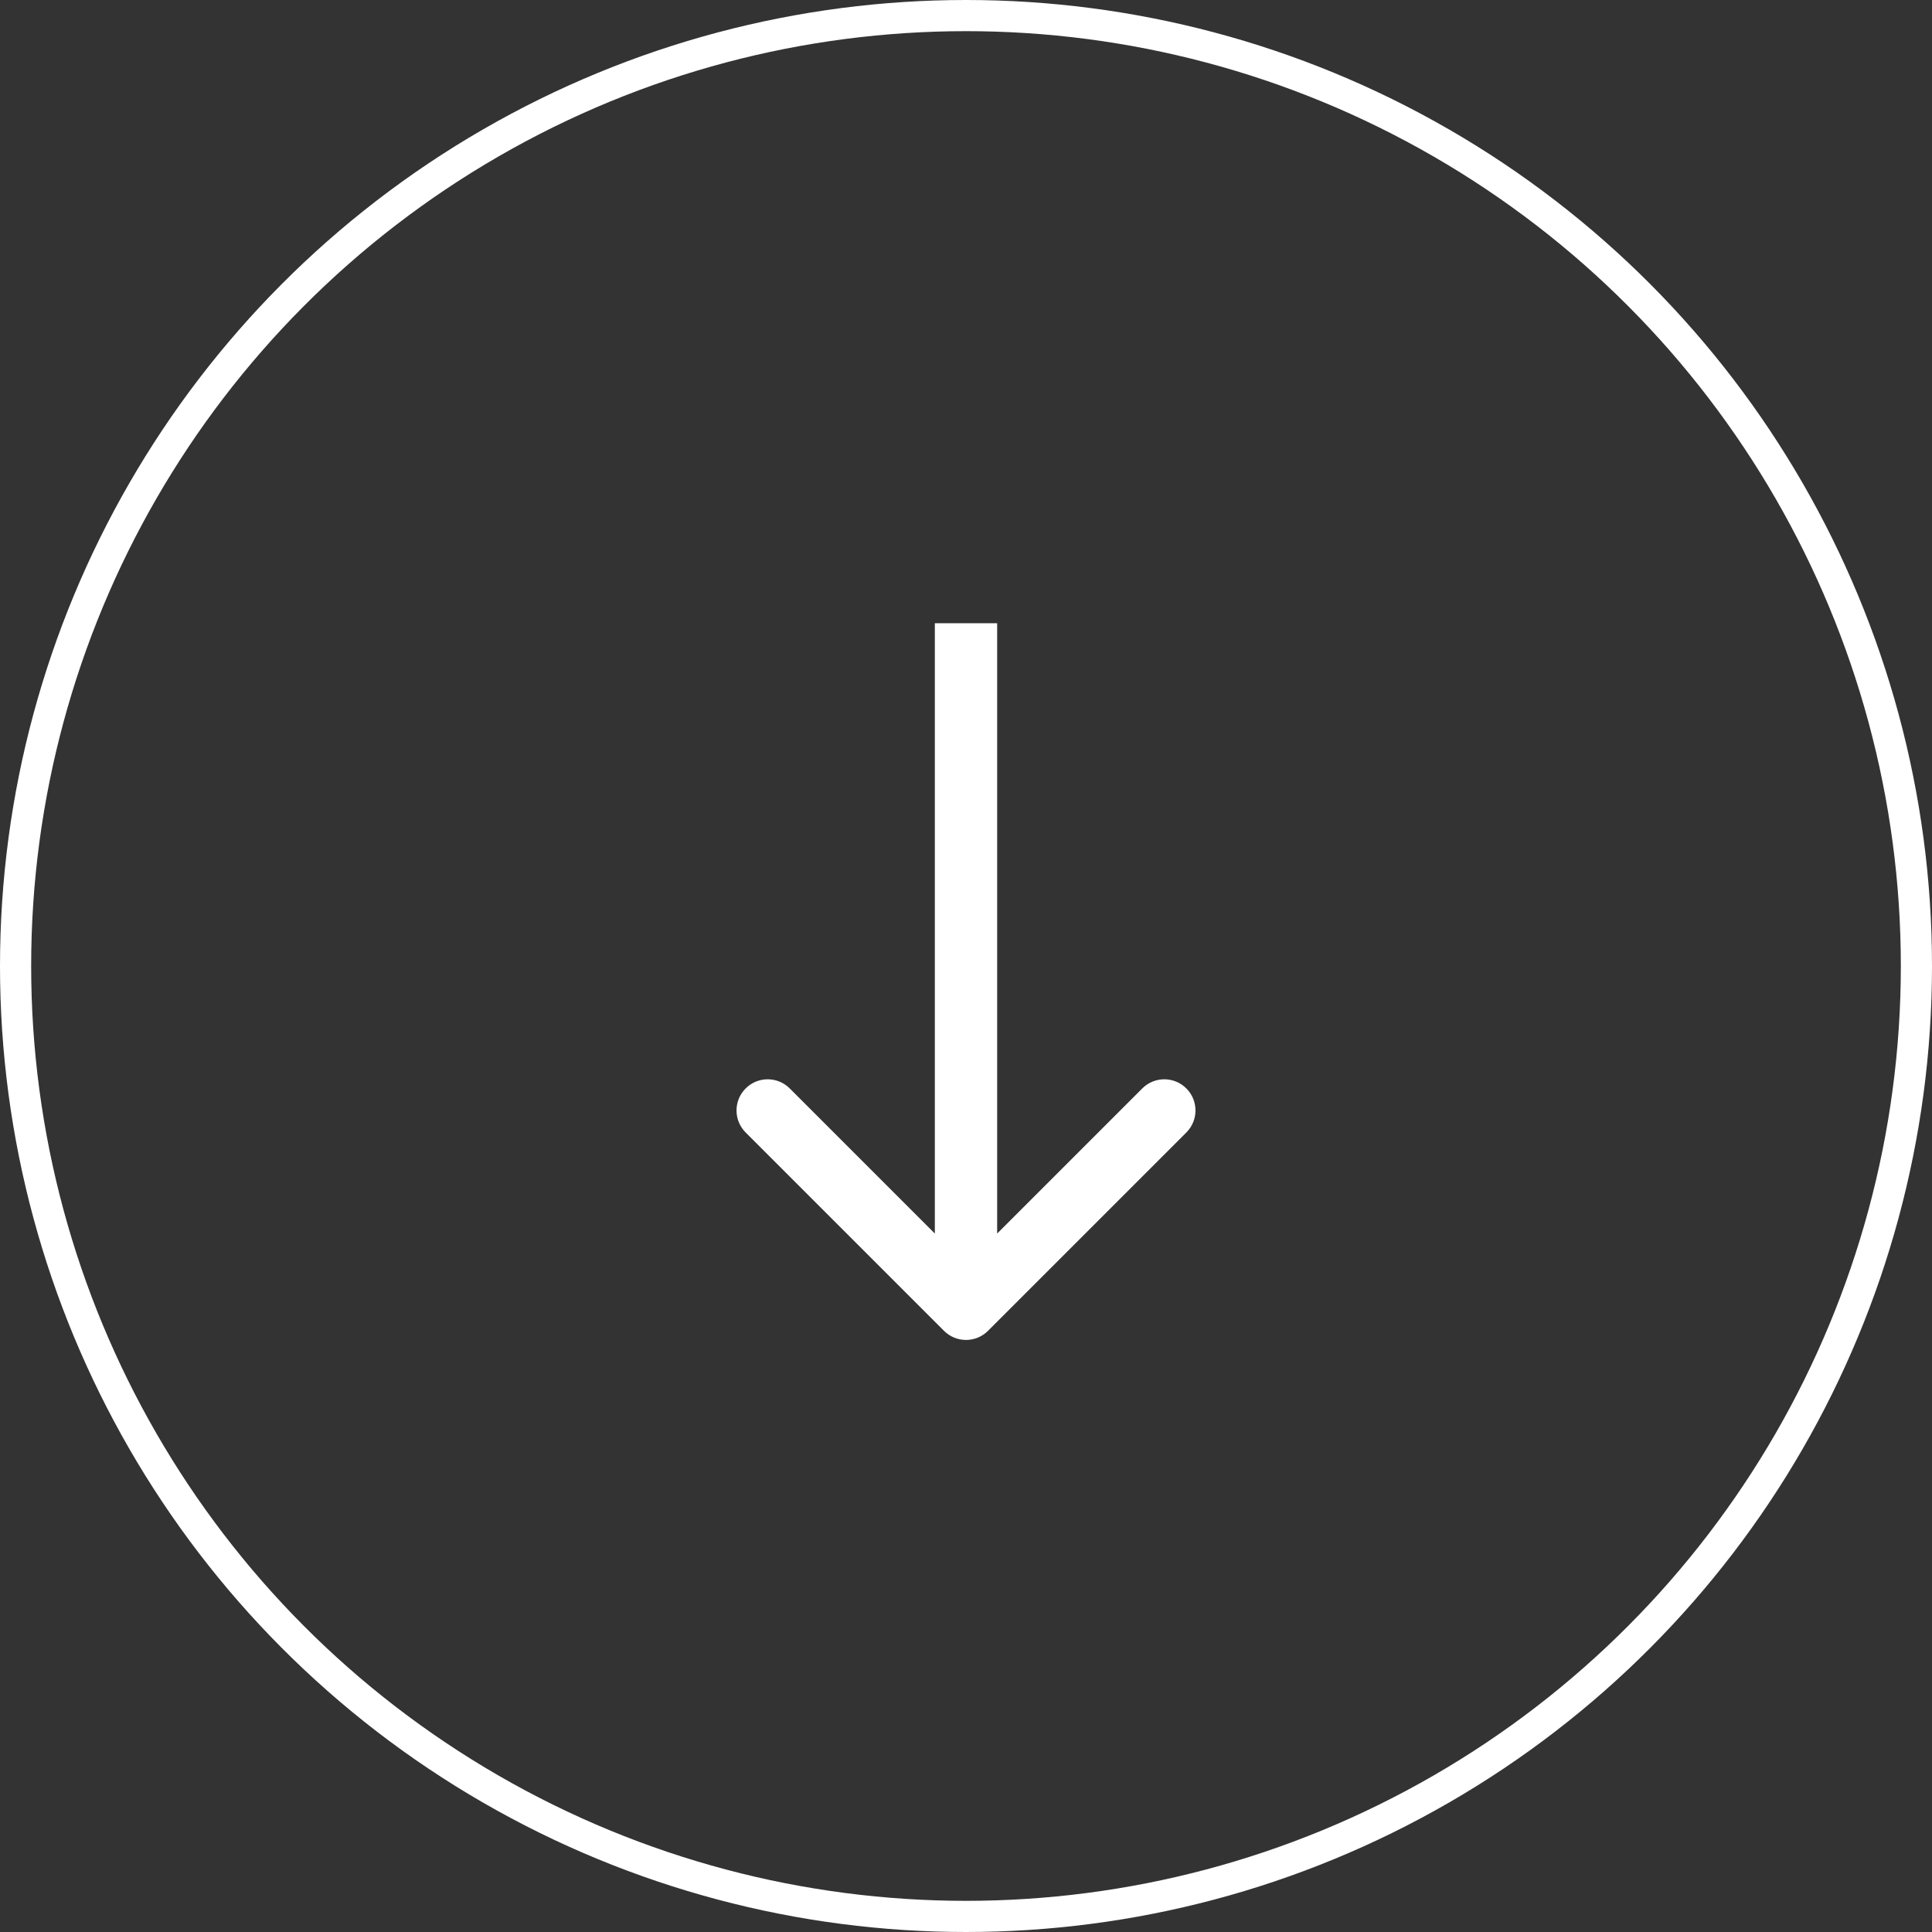
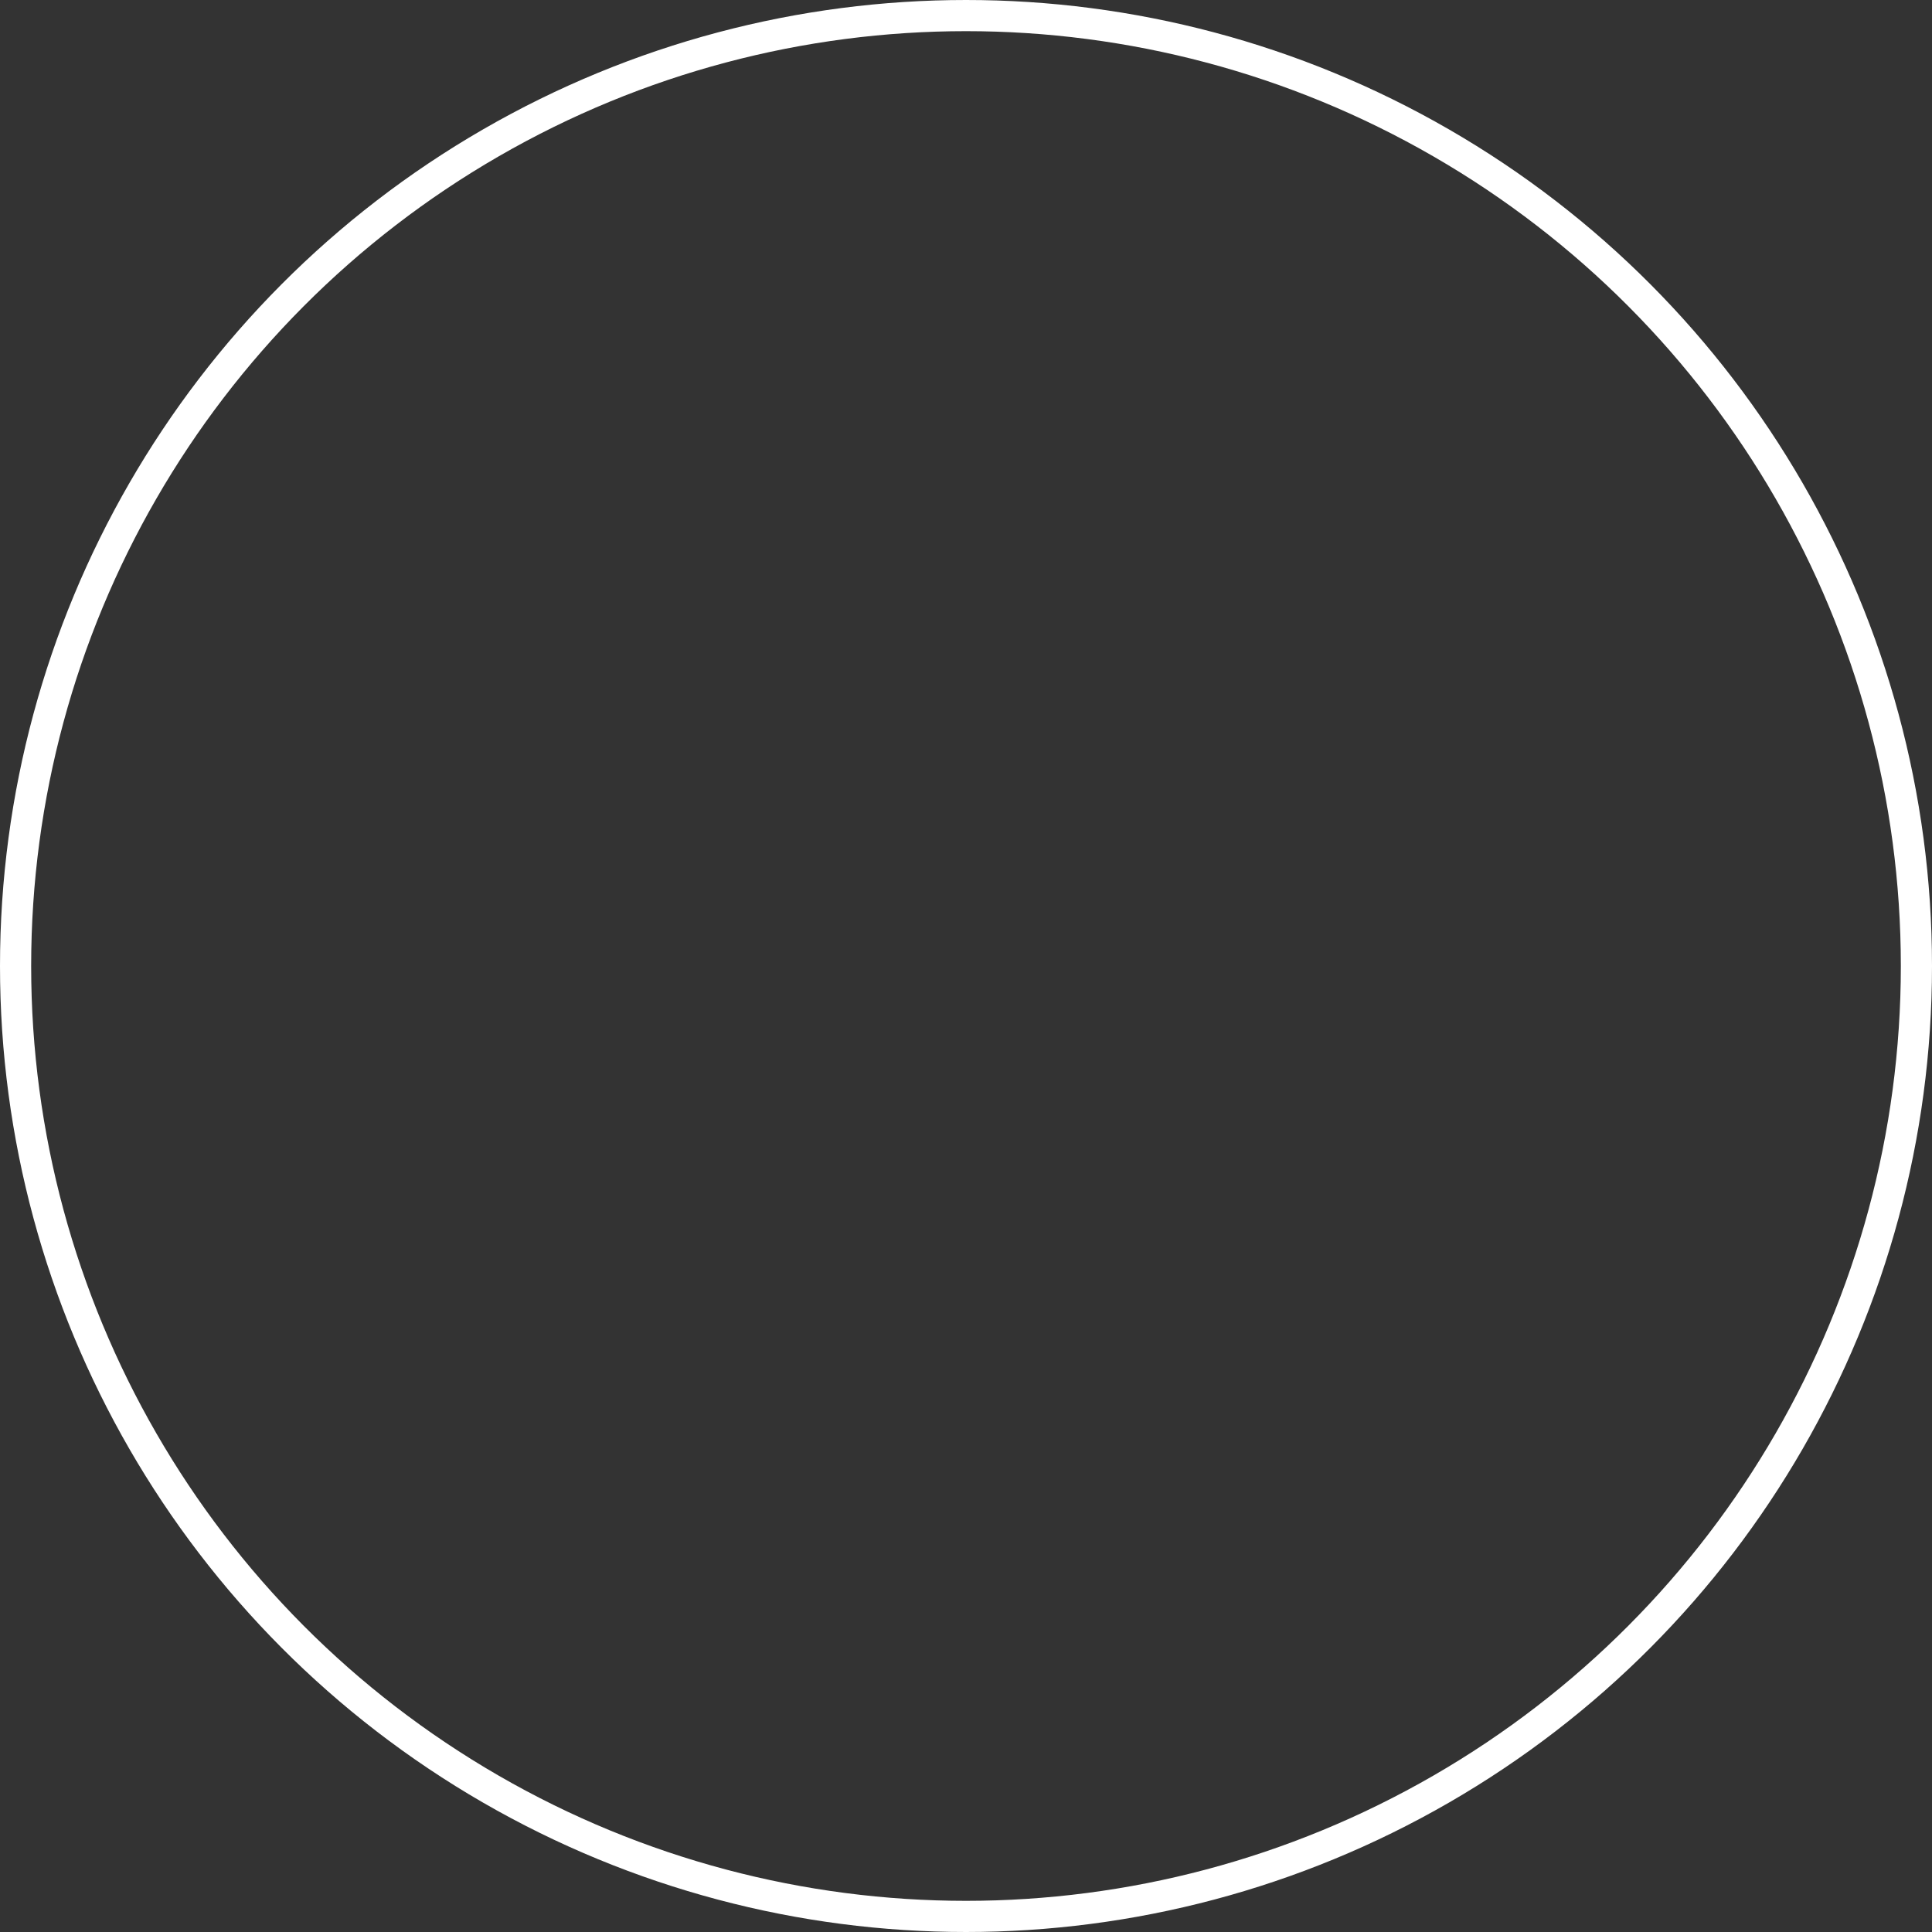
<svg xmlns="http://www.w3.org/2000/svg" width="62" height="62" viewBox="0 0 62 62" fill="none">
  <rect x="0" y="0" width="62" height="62" fill="#333333" stroke="none" />
  <circle cx="31" cy="31" r="30.5" stroke="white" />
-   <path d="M38.071 34.929C38.462 35.319 38.462 35.952 38.071 36.343L31.707 42.707C31.317 43.098 30.683 43.098 30.293 42.707L23.929 36.343C23.538 35.952 23.538 35.319 23.929 34.929C24.319 34.538 24.952 34.538 25.343 34.929L30 39.586V20H32V39.586L36.657 34.929C37.048 34.538 37.681 34.538 38.071 34.929Z" fill="white" />
</svg>